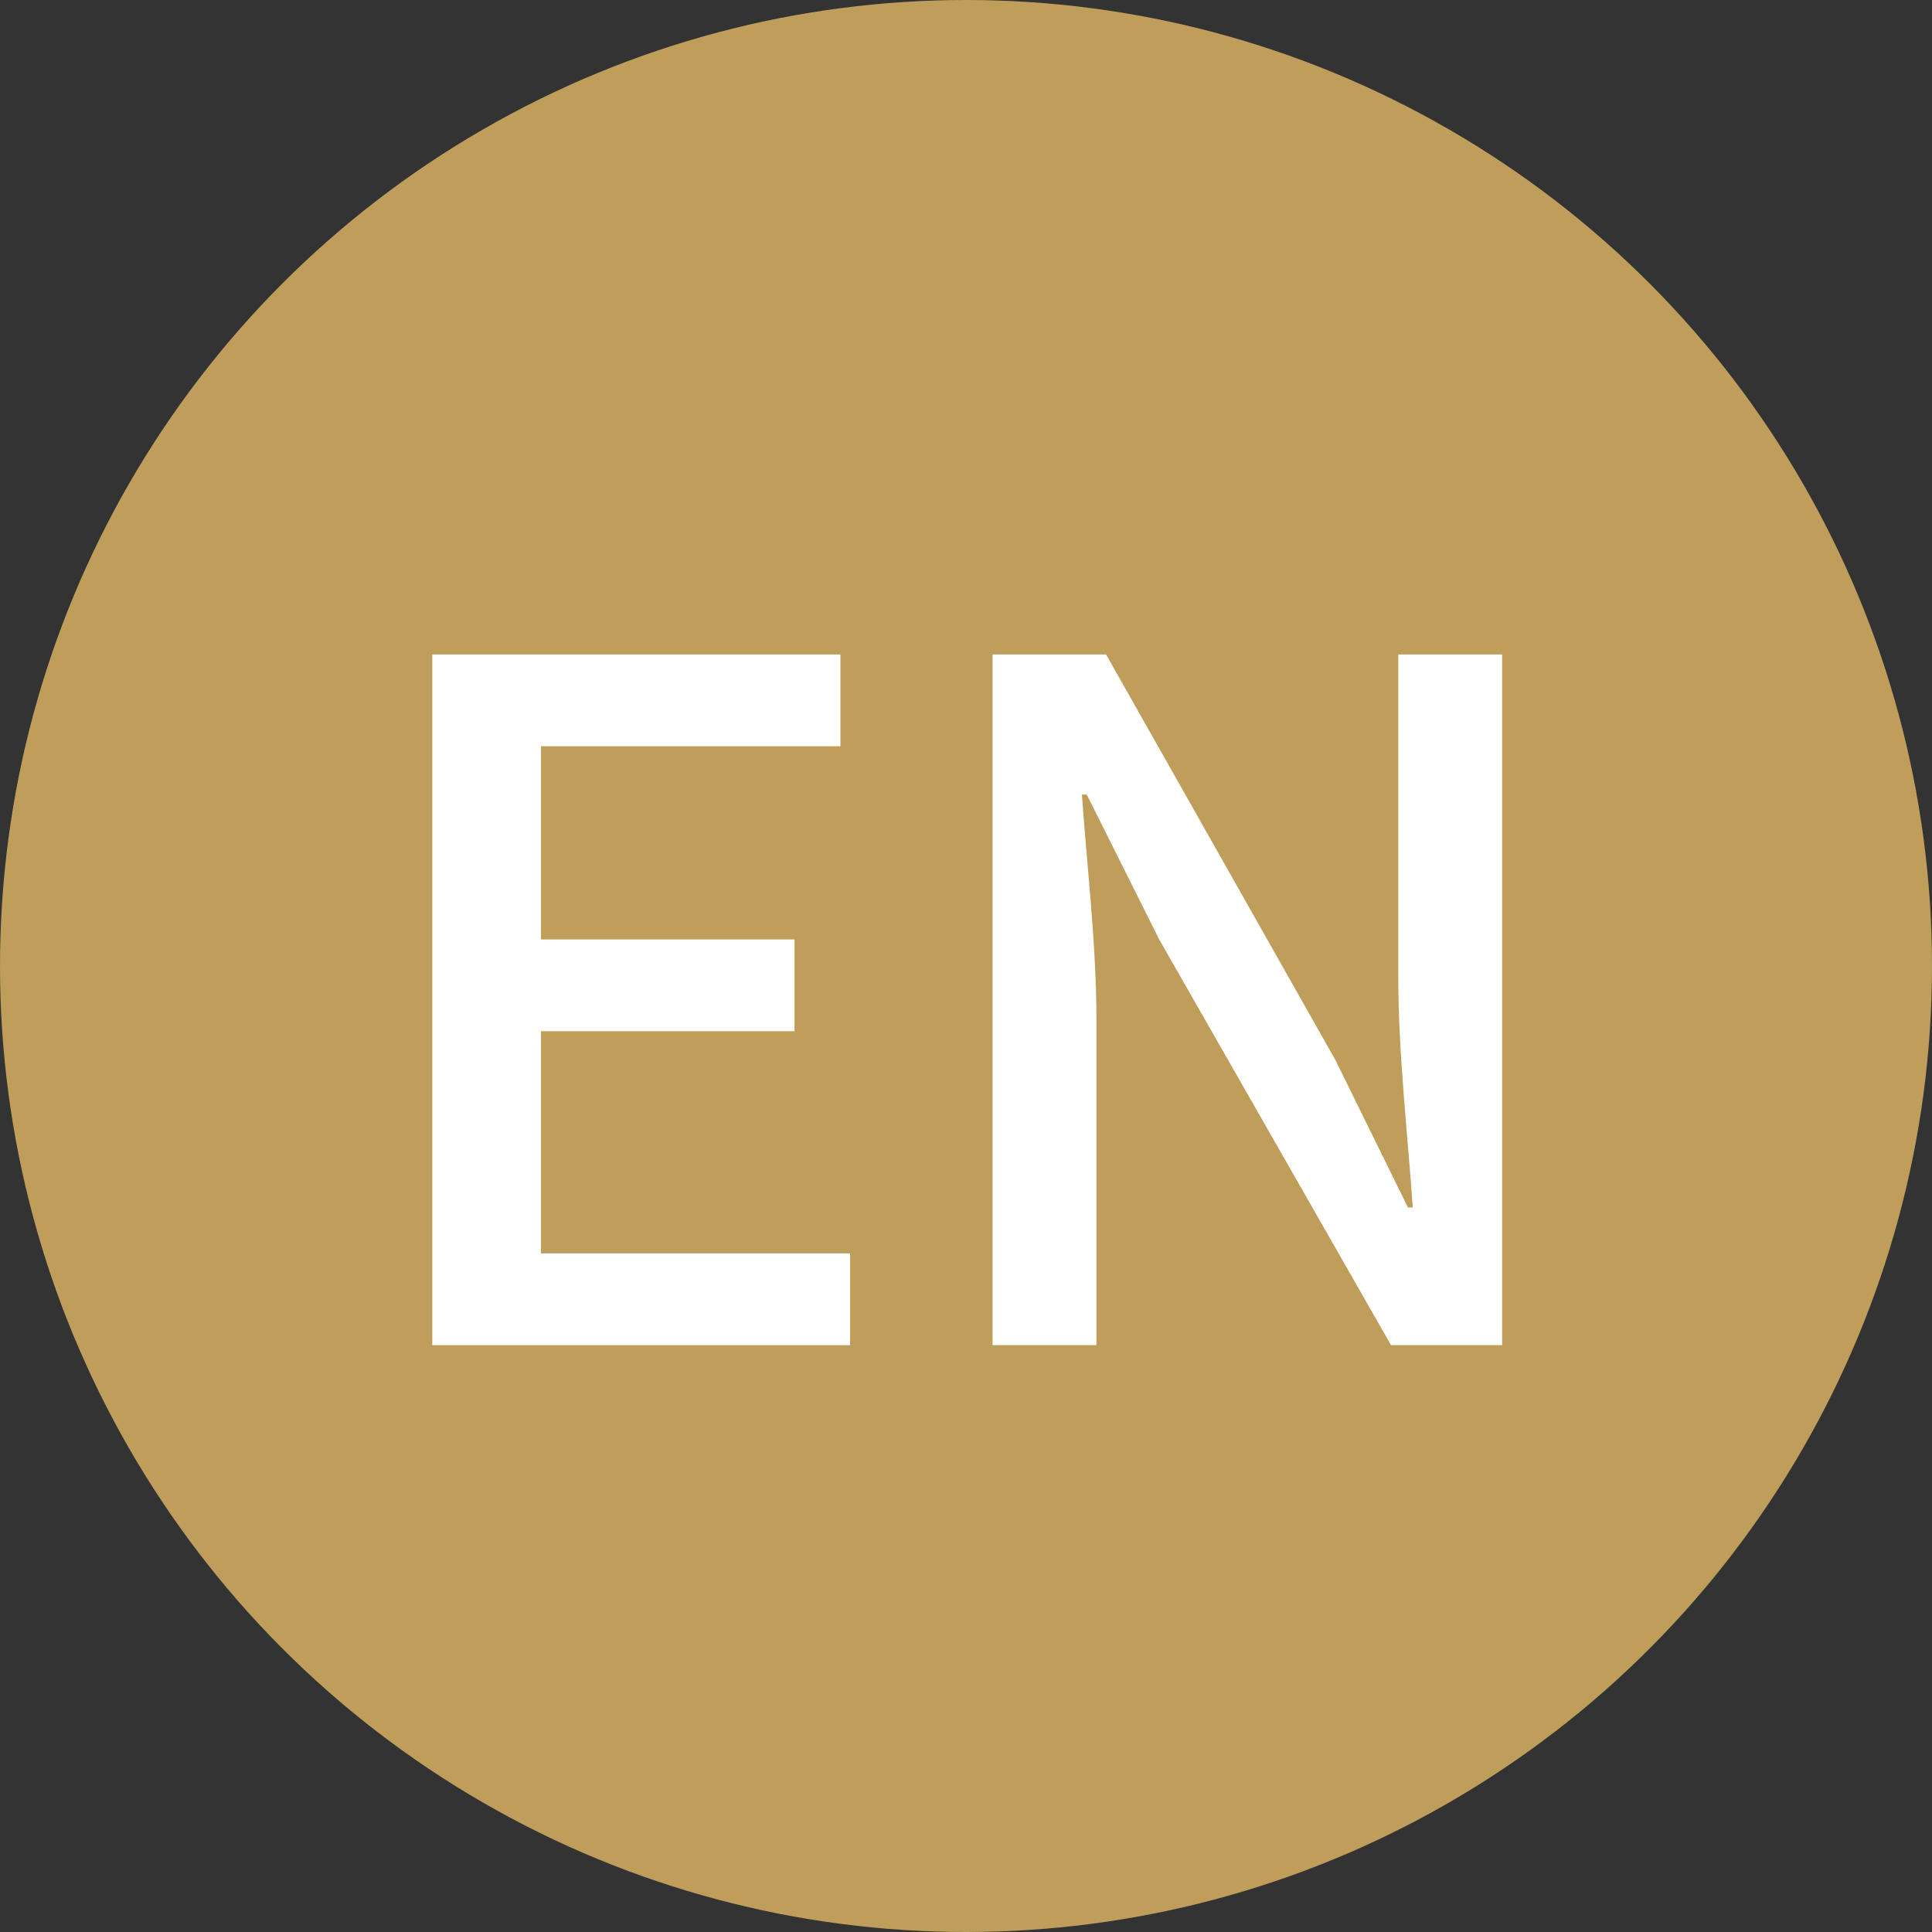
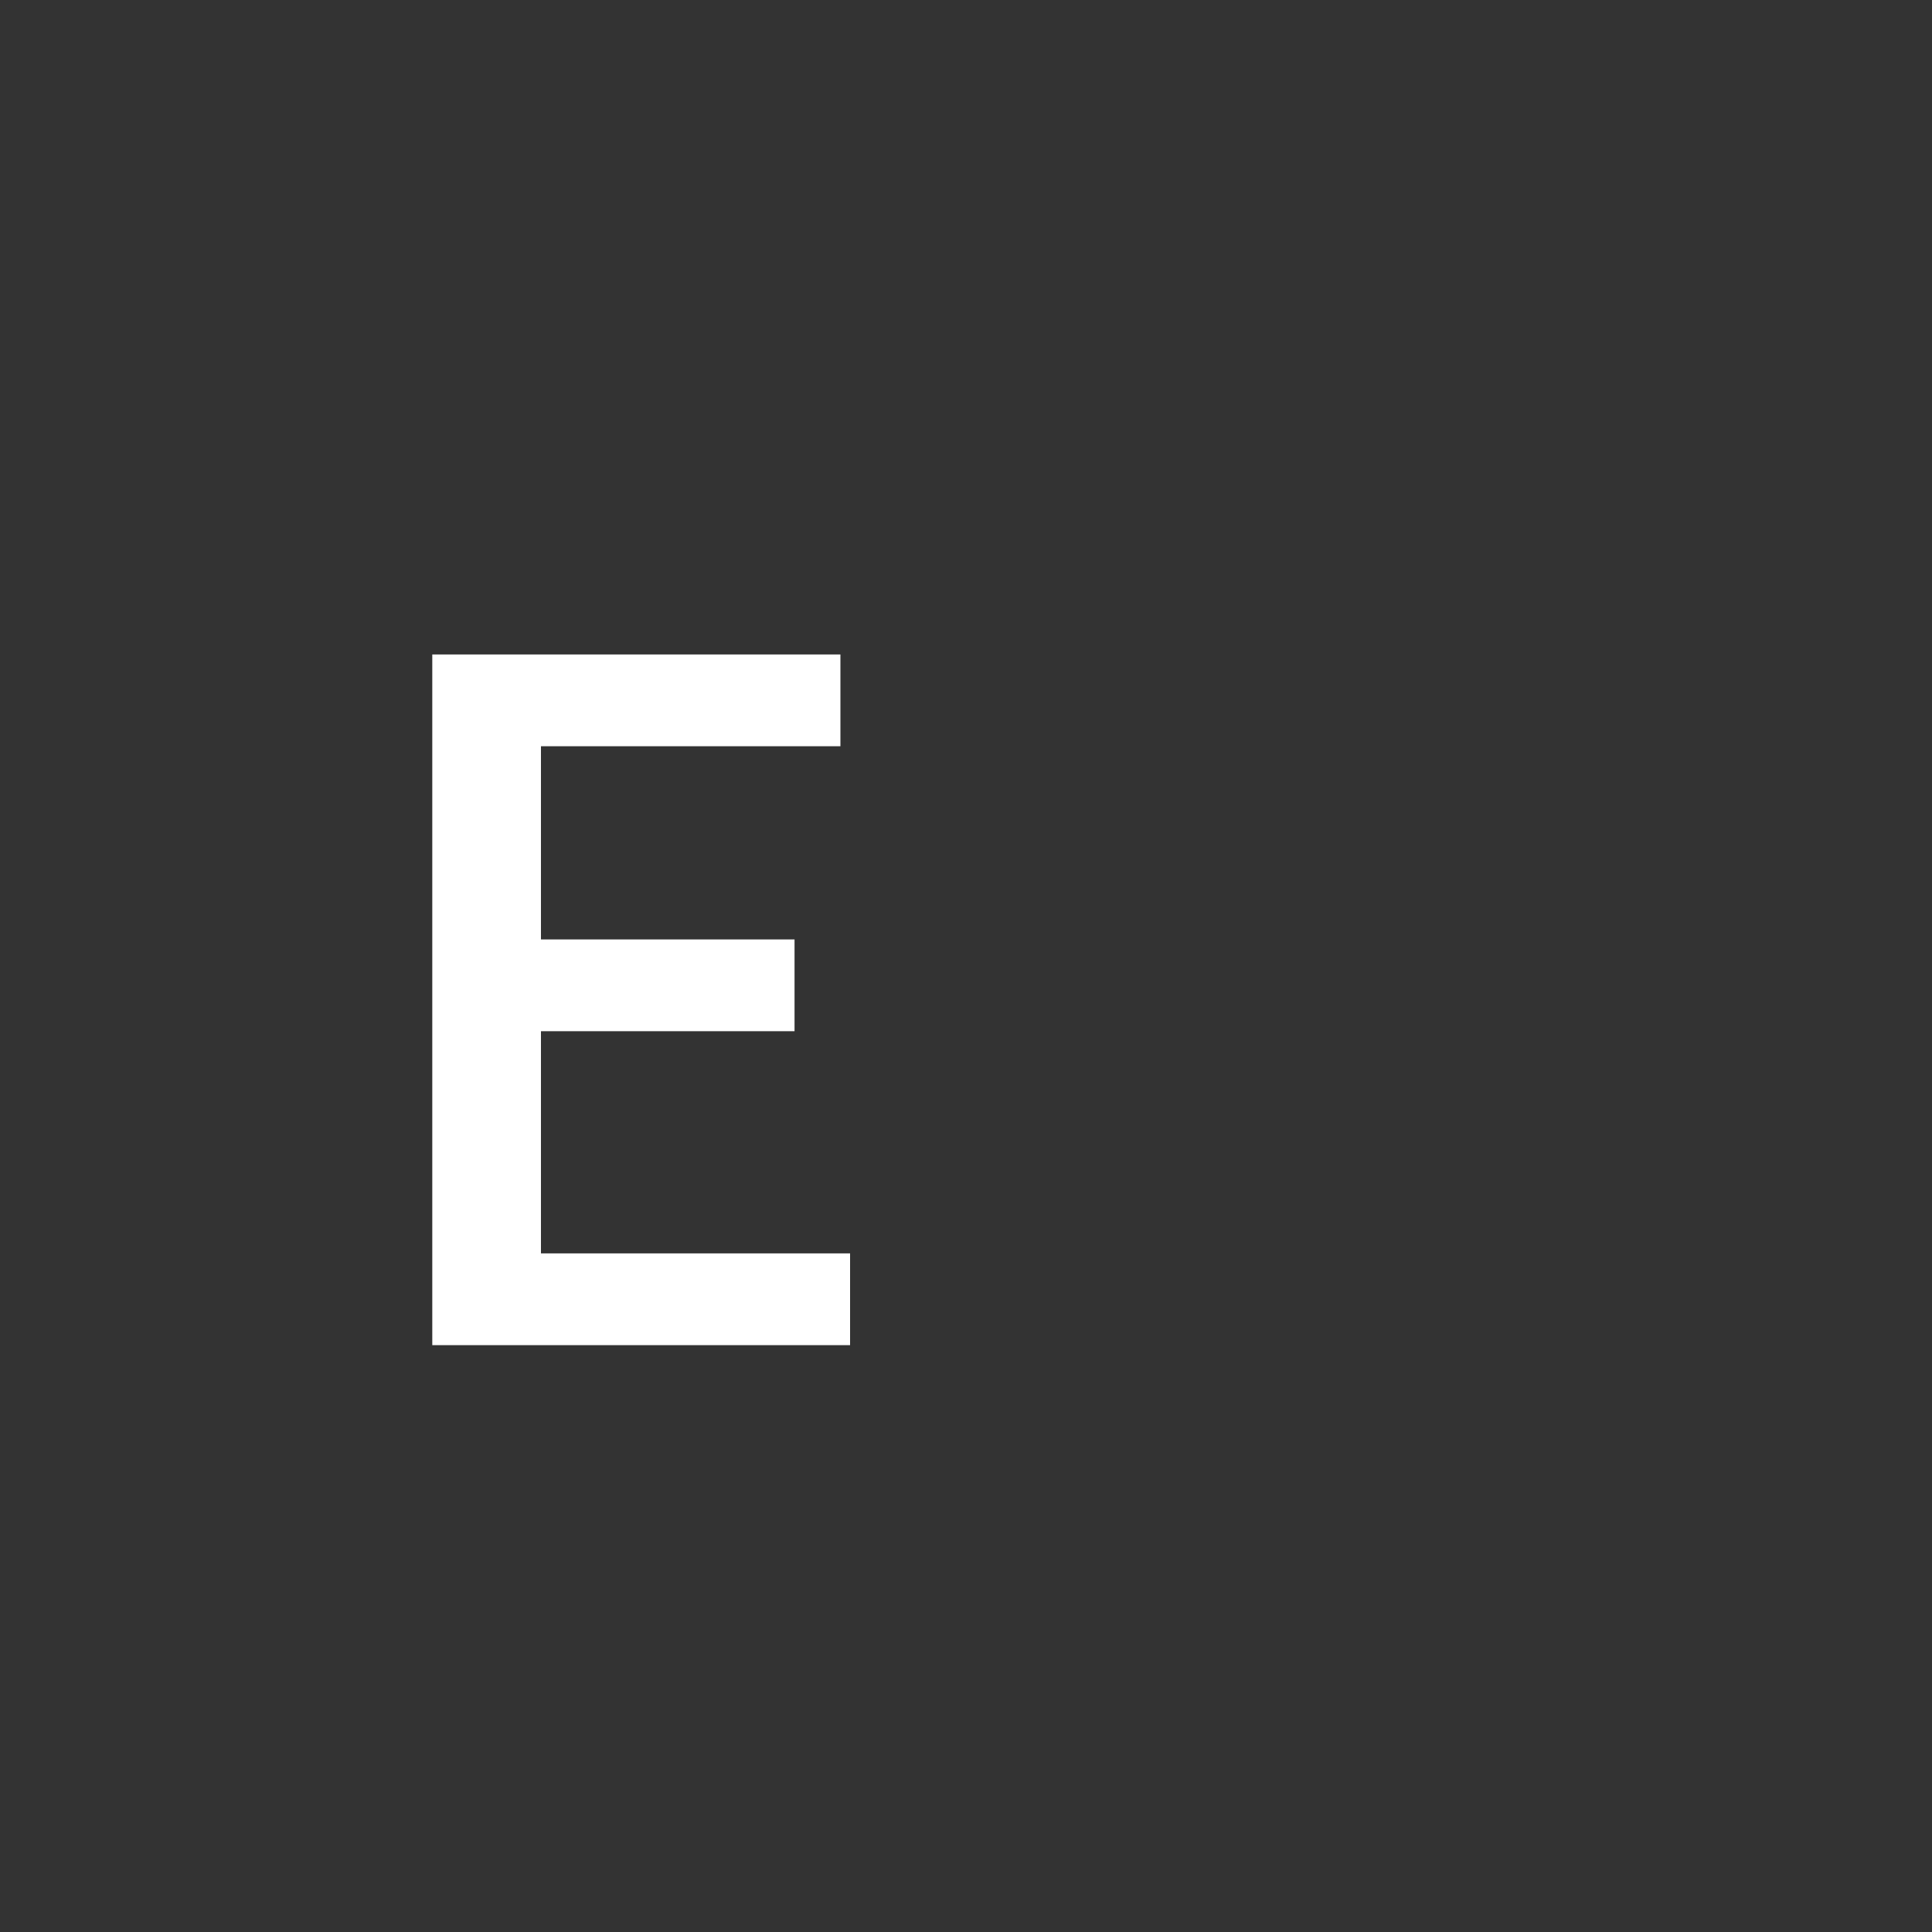
<svg xmlns="http://www.w3.org/2000/svg" version="1.1" id="Layer_1" x="0px" y="0px" viewBox="0 0 80 80" style="enable-background:new 0 0 80 80;" xml:space="preserve">
  <rect x="0" y="0" width="80" height="80" fill="#333333" stroke="none" />
  <style type="text/css">
	.st0{fill:#BF9D5B;}
	.st1{enable-background:new    ;}
	.st2{fill:#FFFFFF;}
</style>
-   <circle class="st0" cx="40" cy="40" r="40" />
  <g class="st1">
    <path class="st2" d="M17.9,27.1h16.9v3.8H22.4v8h10.5v3.8H22.4v9.2h12.8v3.8H17.9V27.1z" />
-     <path class="st2" d="M41.2,27.1h4.6l9.5,16.8l3,6.1h0.2c-0.2-2.9-0.6-6.4-0.6-9.5V27.1h4.3v28.6h-4.6L48,38.9l-3-6h-0.2   c0.2,2.9,0.6,6.2,0.6,9.3v13.5h-4.3V27.1z" />
  </g>
</svg>